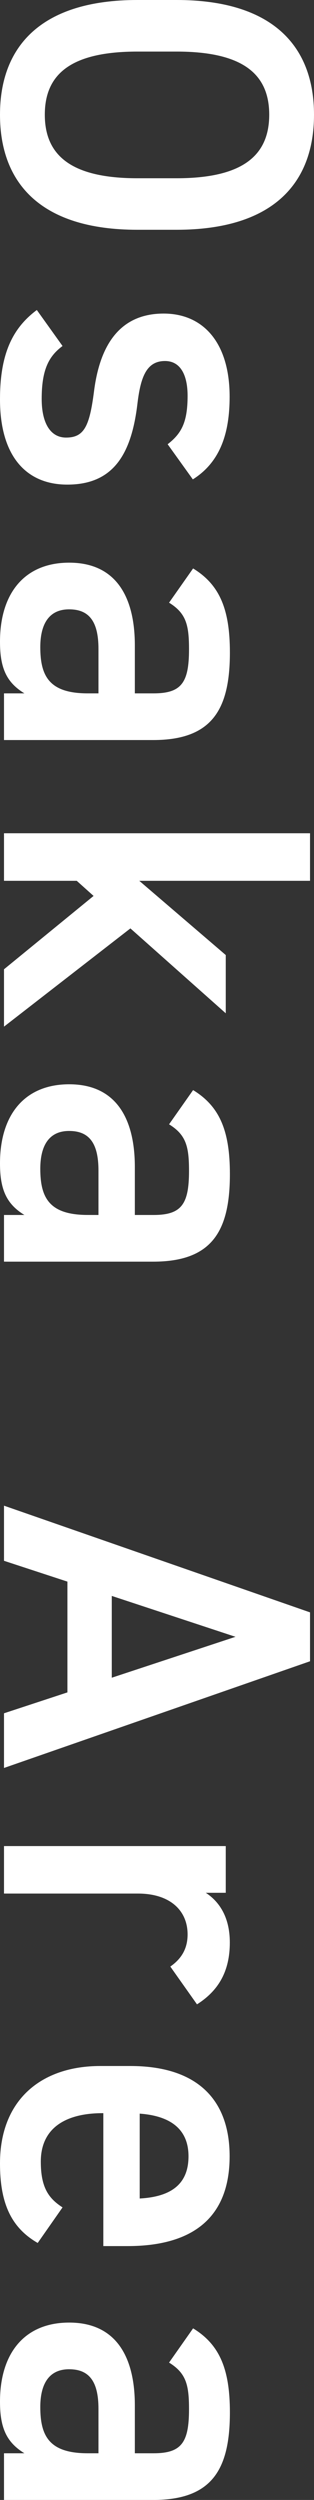
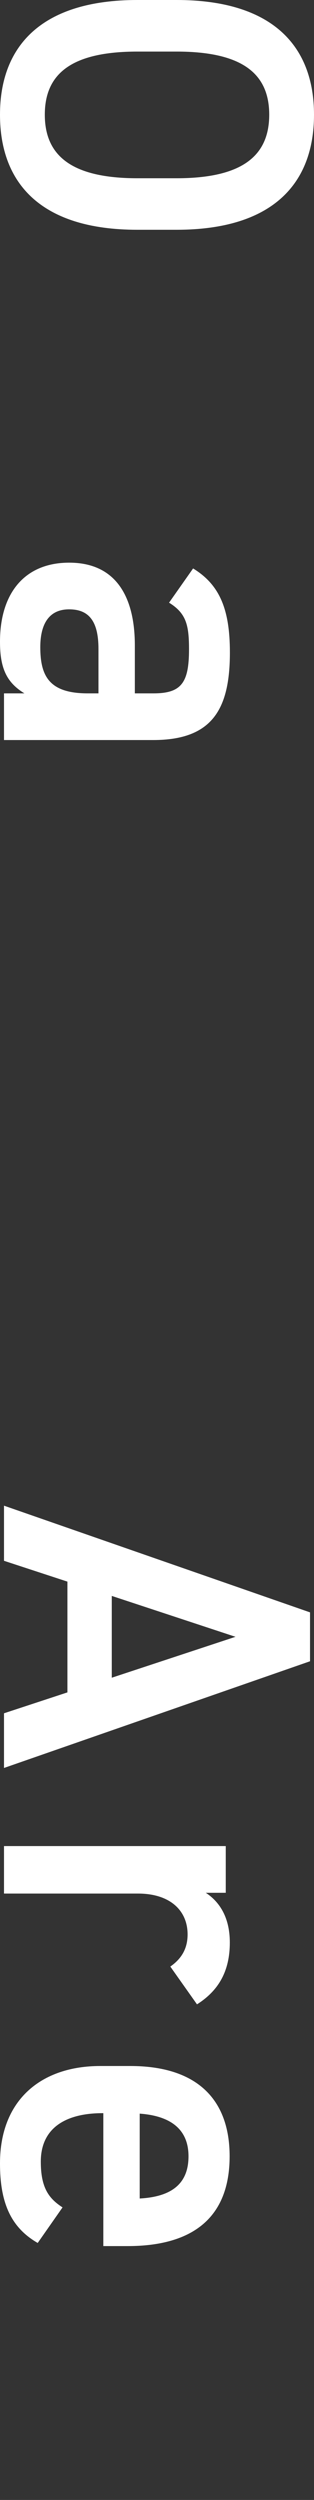
<svg xmlns="http://www.w3.org/2000/svg" viewBox="0 0 117.6 934.15">
  <rect x="0" y="0" width="117.6" height="934.15" fill="#333333" stroke="none" />
  <defs>
    <style>.cls-1{fill:#fff;}</style>
  </defs>
  <g id="レイヤー_2" data-name="レイヤー 2">
    <g id="レイヤー_1-2" data-name="レイヤー 1">
      <path class="cls-1" d="M0,42.86C0,17.28,15.45,0,51.49,0H66.11c36.05,0,51.49,17.28,51.49,42.86,0,25.74-15.44,43-51.49,43H51.49C15.45,85.88,0,68.6,0,42.86ZM51.49,19.27c-24.75,0-34.71,8.3-34.71,23.59s10,23.75,34.71,23.75H66.11c24.75,0,34.72-8.47,34.72-23.75s-10-23.59-34.72-23.59Z" />
-       <path class="cls-1" d="M62.79,166c5.15-4,7.47-8.14,7.47-18.1,0-7.48-2.49-13-8.47-13-7,0-9.13,6.15-10.3,15.78-2.16,18.44-8.63,30.4-26.24,30.4C10,181.12,0,170.66,0,149.23c0-16.95,4.65-26.58,13.79-33.39l9.63,13.45c-5.15,3.82-7.81,8.81-7.81,19.77,0,9.14,3.33,14.45,9.14,14.45,6.81,0,8.8-4.32,10.46-17.27,2-15.78,8.64-29.07,26.08-29.07C76.08,117.17,86,128,86,148.23c0,13.62-3.48,24.42-13.78,30.9Z" />
      <path class="cls-1" d="M50.5,241.15v17.94h7c10.47,0,13.29-4,13.29-16.45,0-9-1-13.45-7.47-17.44l9-12.79c9.8,6,13.78,15,13.78,31.4,0,21.26-6.64,32.72-28.73,32.72H1.5V259.09H9.14C2.66,255.1,0,250,0,239.82c0-18.27,9.3-29.57,25.91-29.57C43.69,210.25,50.5,223.38,50.5,241.15ZM36.88,259.09V242.48c0-10.47-3.66-14.79-11-14.79-7.64,0-10.79,5.65-10.79,14.12,0,10.8,3.32,17.28,17.77,17.28Z" />
-       <path class="cls-1" d="M84.55,378.63,48.84,346.91,1.5,383.62V362.19l33.55-27.41-6.31-5.65H1.5V311.36H116.11v17.77H52.16l32.39,27.74Z" />
-       <path class="cls-1" d="M50.5,436.05V454h7c10.47,0,13.29-4,13.29-16.44,0-9-1-13.46-7.47-17.44l9-12.79c9.8,6,13.78,14.95,13.78,31.39,0,21.26-6.64,32.72-28.73,32.72H1.5V454H9.14C2.66,450,0,444.86,0,434.73c0-18.28,9.3-29.57,25.91-29.57C43.69,405.16,50.5,418.28,50.5,436.05ZM36.88,454V437.38c0-10.46-3.66-14.78-11-14.78-7.64,0-10.79,5.65-10.79,14.12,0,10.8,3.32,17.27,17.77,17.27Z" />
      <path class="cls-1" d="M1.5,562.62l114.61,39.87v18.27L1.5,660.63V640.2l23.75-7.81V591L1.5,583.22Zm40.36,33.72v30.57L88.2,611.62Z" />
      <path class="cls-1" d="M63.79,734.84c3.82-2.66,6.47-6.31,6.47-12,0-9-6.64-15.28-18.6-15.28H1.5V689.82H84.55v17.45H77.07c4.82,3.15,9,8.8,9,18.6,0,10.63-4.15,17.94-12.29,23.09Z" />
      <path class="cls-1" d="M14.12,838.12C4,832.31,0,823,0,808.39,0,784.64,15.45,772,37.54,772h11.3C73.25,772,86,784,86,805.73c0,22.76-13.62,33.56-38.2,33.56H38.7V789.62h-.33c-13,0-23.09,5-23.09,18.11,0,9.8,3,13.78,8.14,17.1Zm38.2-48.33v31.72c12.13-.66,18.28-5.65,18.28-15.78C70.6,795.43,63.62,790.62,52.32,789.79Z" />
-       <path class="cls-1" d="M50.5,898.77v17.94h7c10.47,0,13.29-4,13.29-16.45,0-9-1-13.45-7.47-17.44l9-12.79c9.8,6,13.78,15,13.78,31.4,0,21.26-6.64,32.72-28.73,32.72H1.5V916.71H9.14c-6.48-4-9.14-9.14-9.14-19.27,0-18.27,9.3-29.57,25.91-29.57C43.69,867.87,50.5,881,50.5,898.77ZM36.88,916.71V900.1c0-10.47-3.66-14.79-11-14.79-7.64,0-10.79,5.65-10.79,14.12,0,10.8,3.32,17.28,17.77,17.28Z" />
    </g>
  </g>
</svg>